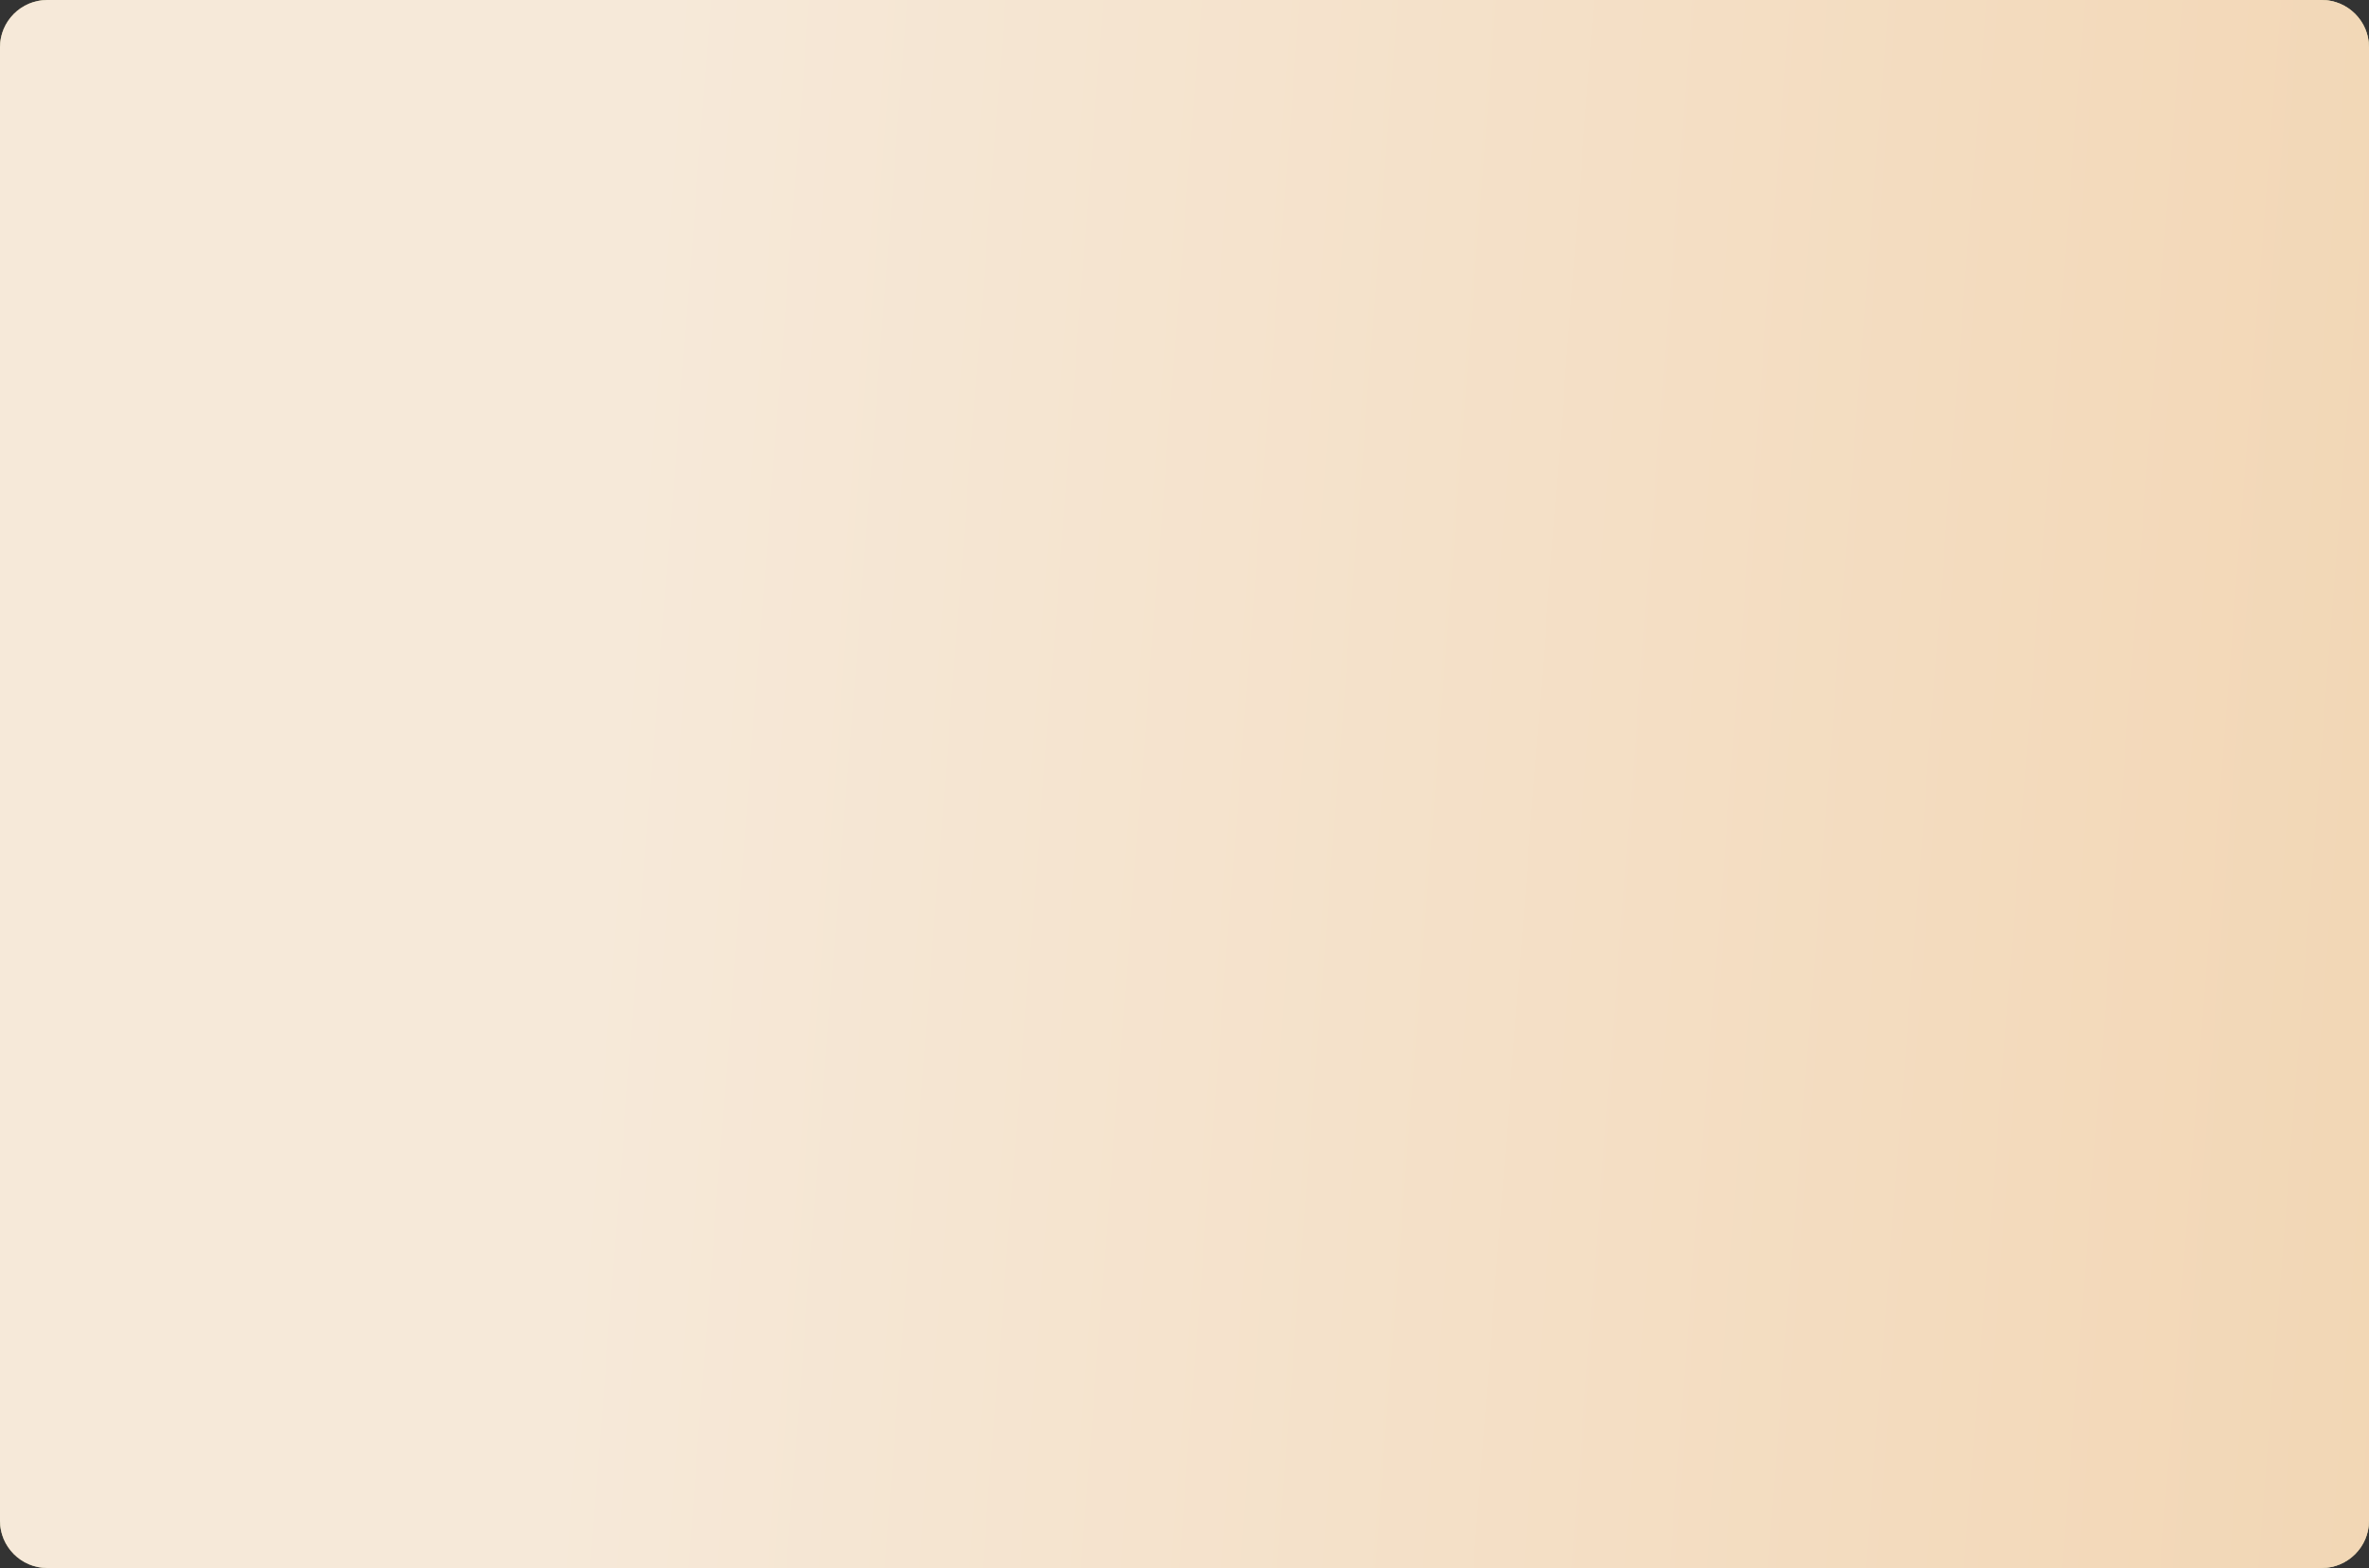
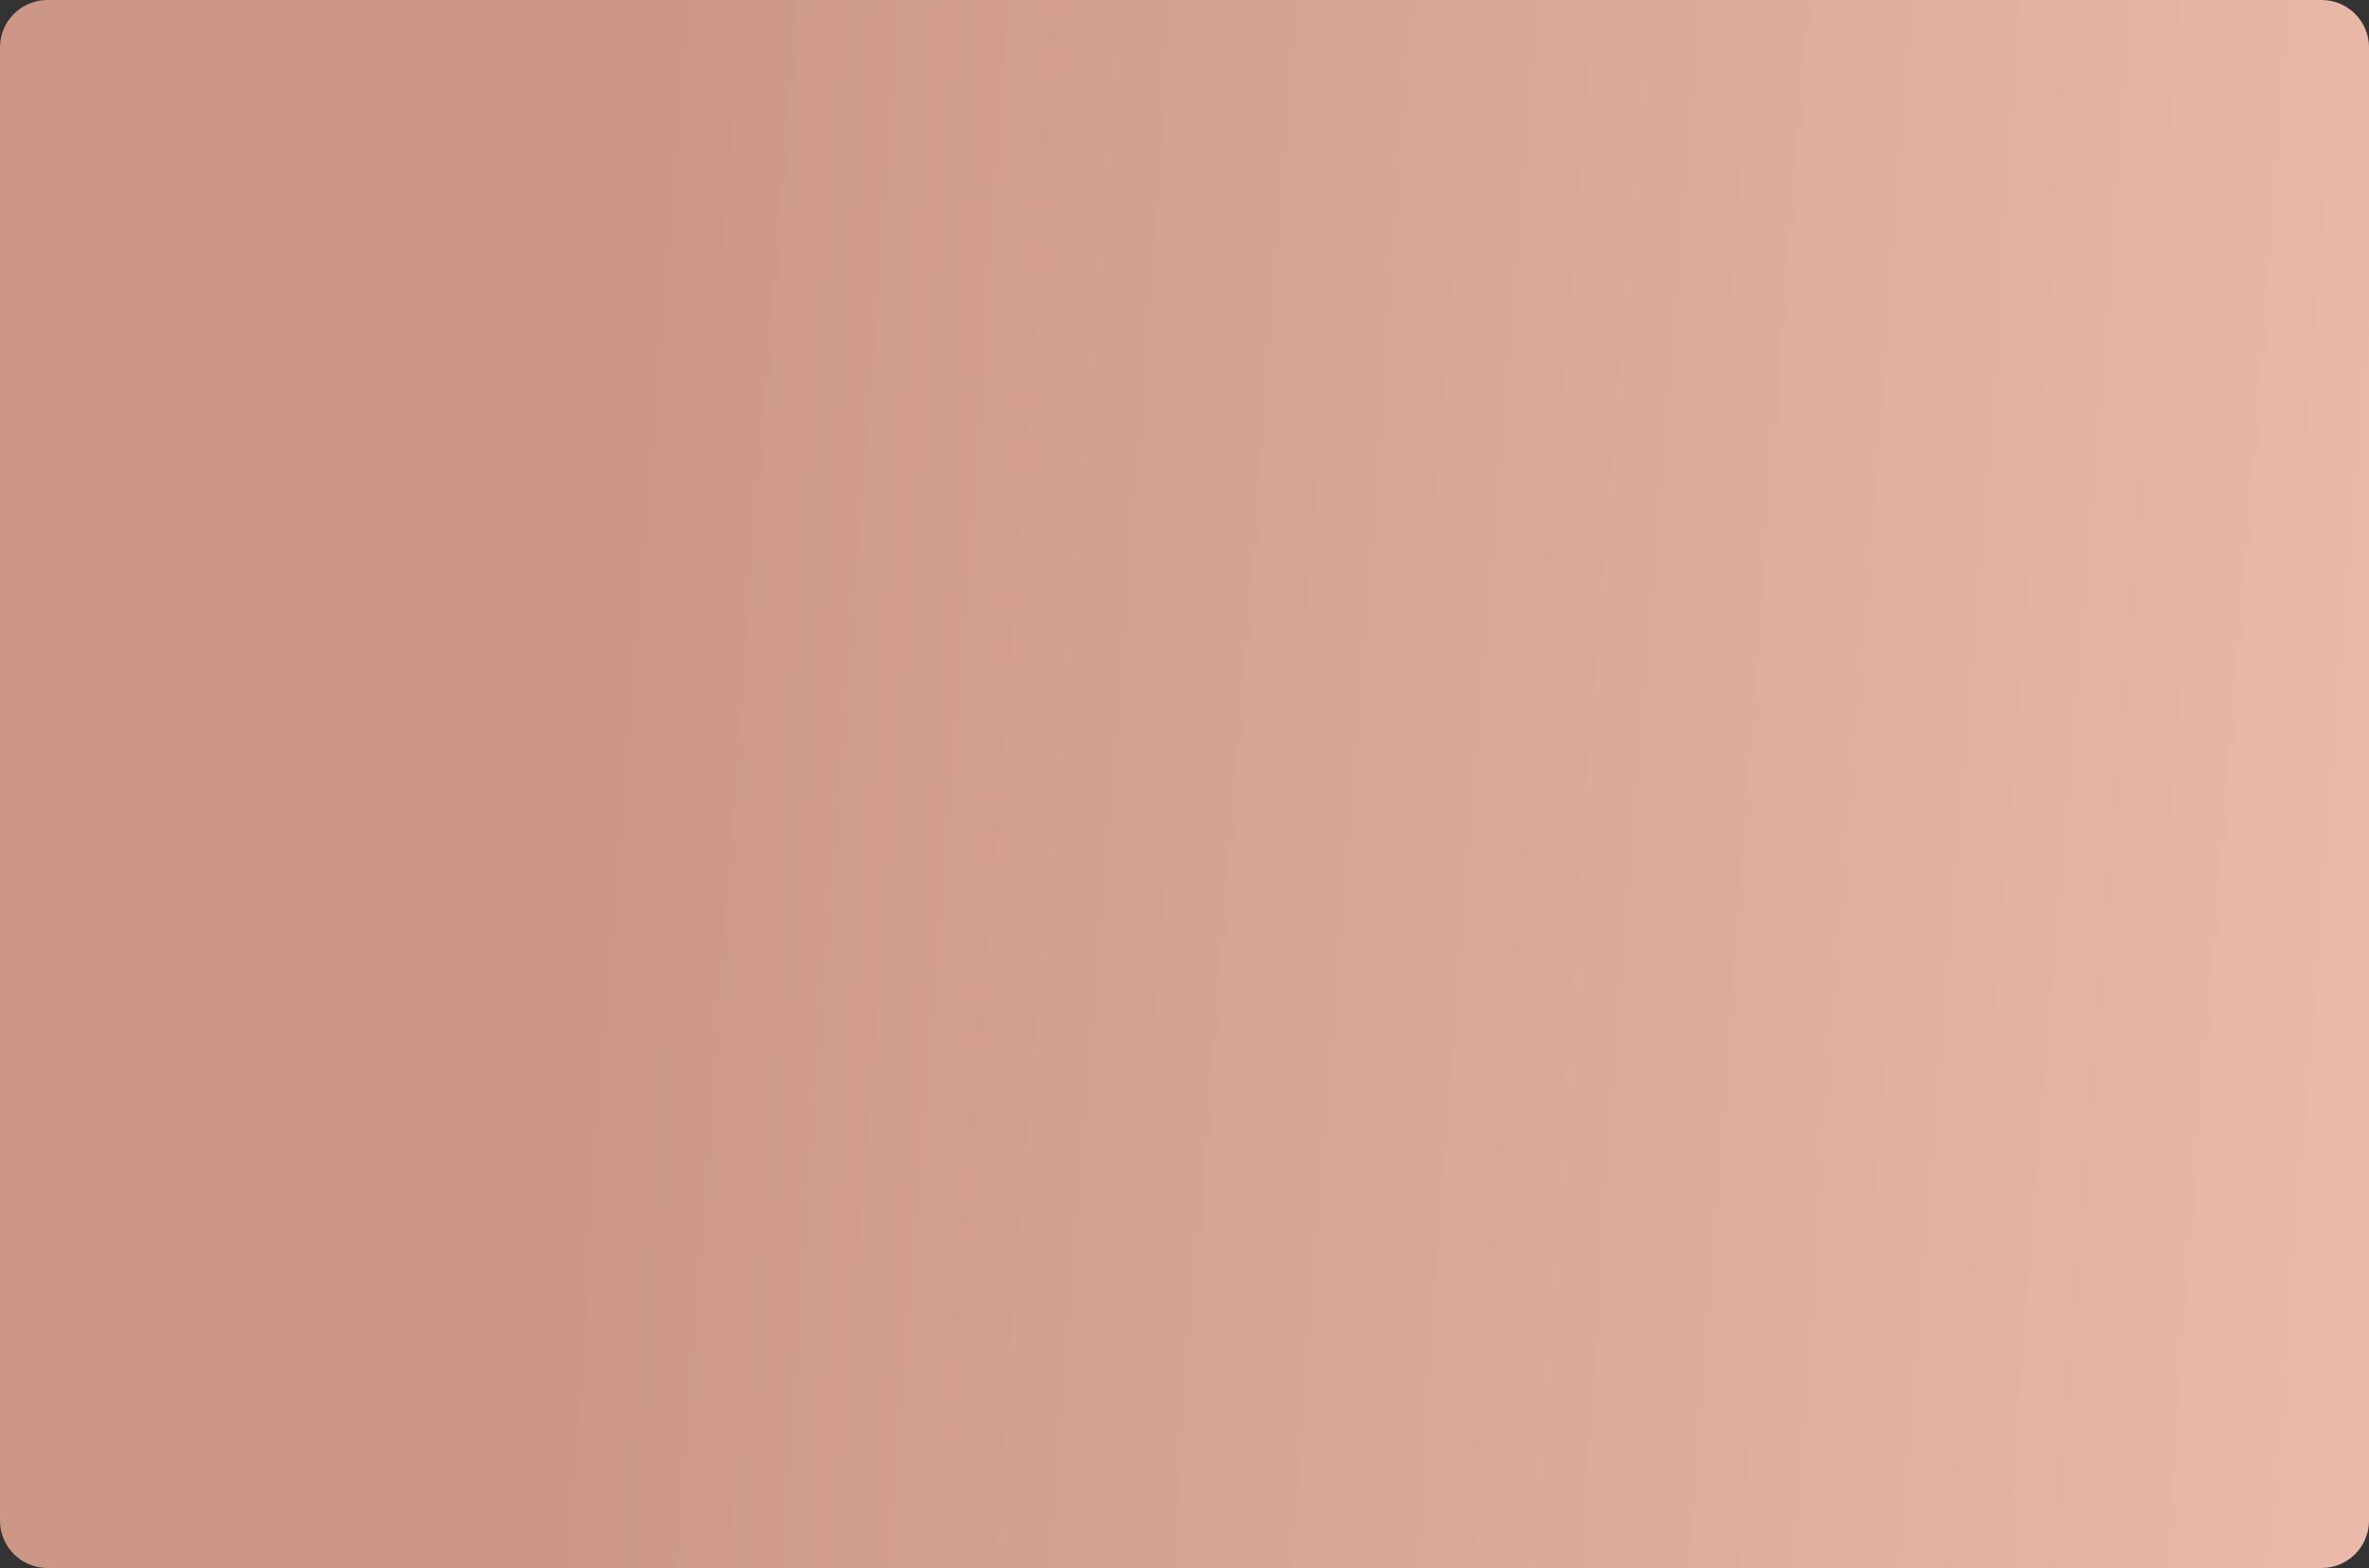
<svg xmlns="http://www.w3.org/2000/svg" width="4000" height="2648" viewBox="0 0 4000 2648" fill="none">
  <rect x="0" y="0" width="4000" height="2648" fill="#333333" stroke="none" />
  <path d="M0 80C0 35.817 35.817 0 80 0H3920C3964.18 0 4000 35.817 4000 80V2568C4000 2612.18 3964.18 2648 3920 2648H80C35.817 2648 0 2612.18 0 2568V80Z" fill="url(#paint0_linear_936_29)" />
-   <path d="M0 80C0 35.817 35.817 0 80 0H3920C3964.18 0 4000 35.817 4000 80V2568C4000 2612.18 3964.18 2648 3920 2648H80C35.817 2648 0 2612.18 0 2568V80Z" fill="url(#paint1_linear_936_29)" />
-   <path d="M0 80C0 35.817 35.817 0 80 0H3920C3964.18 0 4000 35.817 4000 80V2568C4000 2612.18 3964.18 2648 3920 2648H80C35.817 2648 0 2612.18 0 2568V80Z" fill="url(#paint2_linear_936_29)" />
  <defs>
    <linearGradient id="paint0_linear_936_29" x1="-56.911" y1="9.72814e-06" x2="4283.62" y2="334.682" gradientUnits="userSpaceOnUse">
      <stop offset="0.269" stop-color="#CC9786" />
      <stop offset="0.99" stop-color="#EBBAAA" />
    </linearGradient>
    <linearGradient id="paint1_linear_936_29" x1="-56.911" y1="9.72814e-06" x2="4283.62" y2="334.682" gradientUnits="userSpaceOnUse">
      <stop offset="0.269" stop-color="#93A17B" />
      <stop offset="0.99" stop-color="#AAB688" />
    </linearGradient>
    <linearGradient id="paint2_linear_936_29" x1="-56.911" y1="9.72814e-06" x2="4283.62" y2="334.682" gradientUnits="userSpaceOnUse">
      <stop offset="0.269" stop-color="#F6E9D9" />
      <stop offset="0.99" stop-color="#F2D6B4" />
    </linearGradient>
  </defs>
</svg>